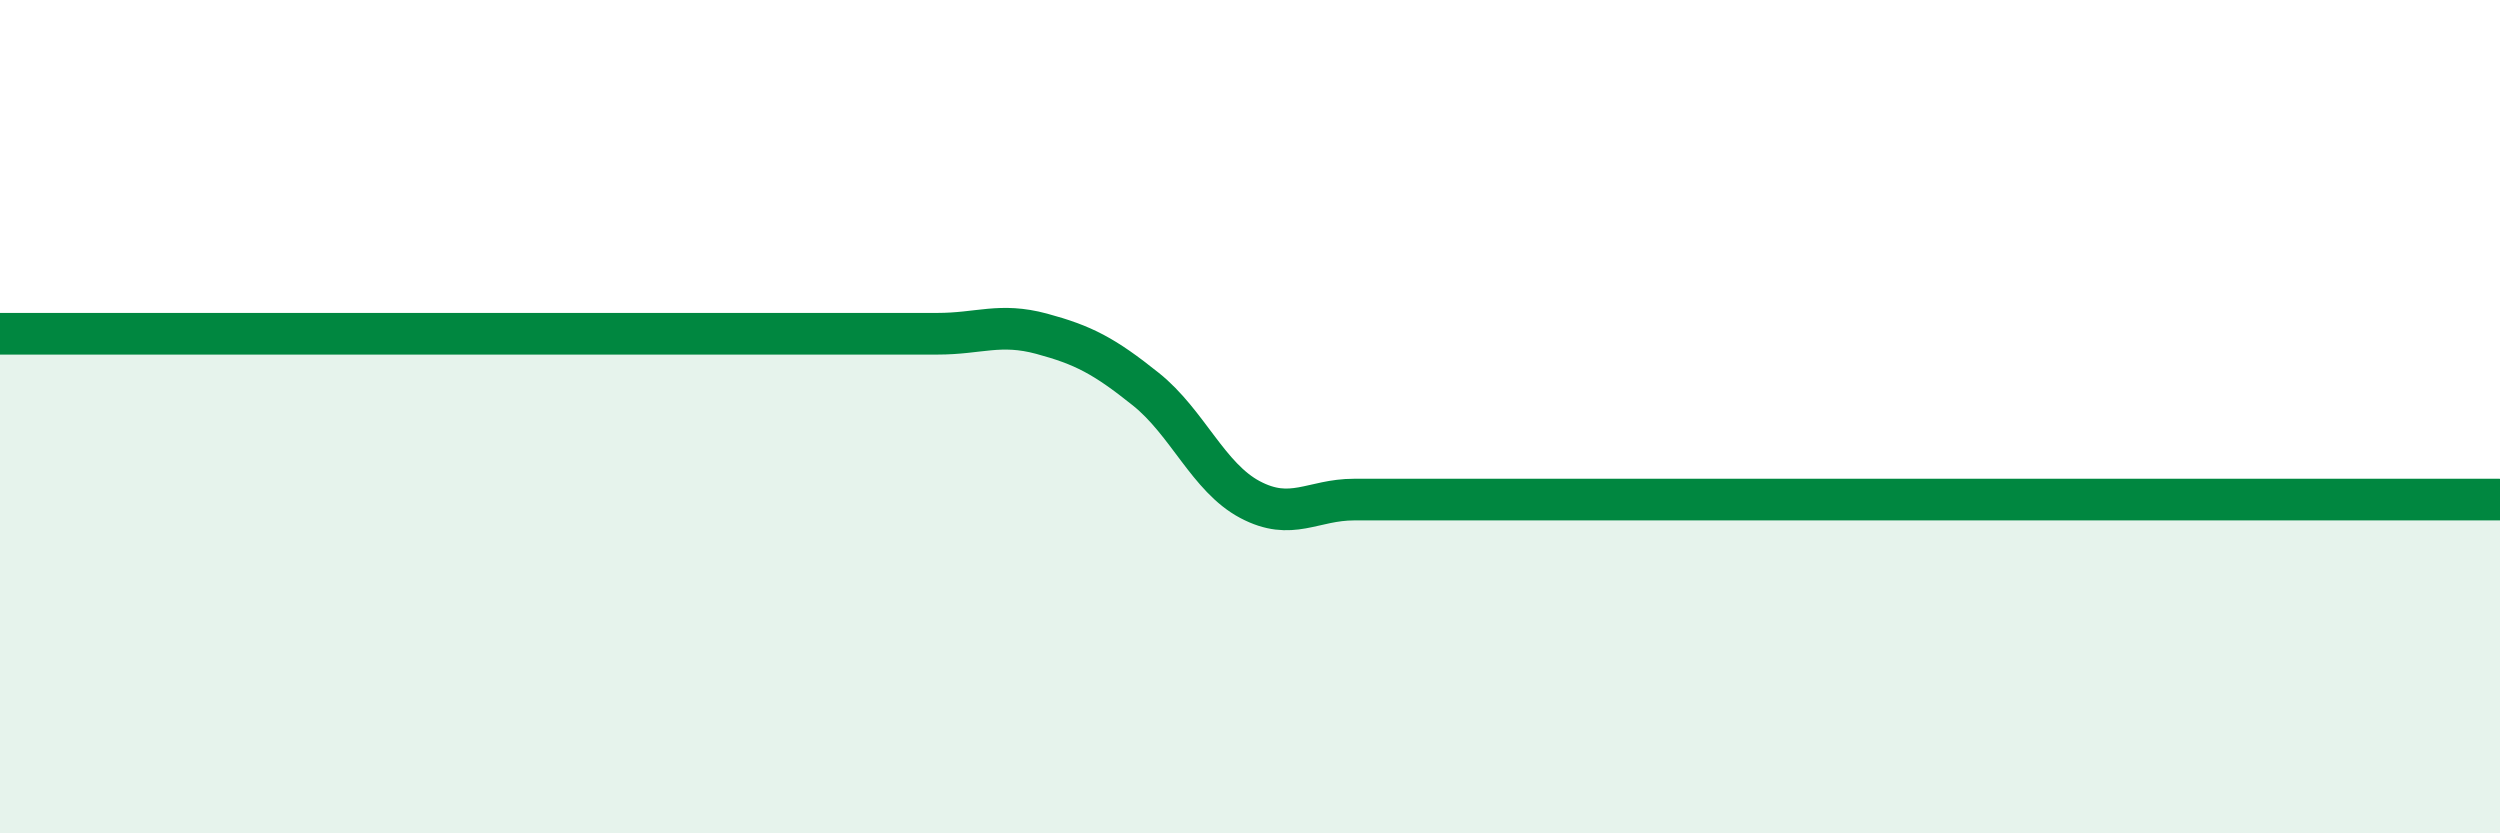
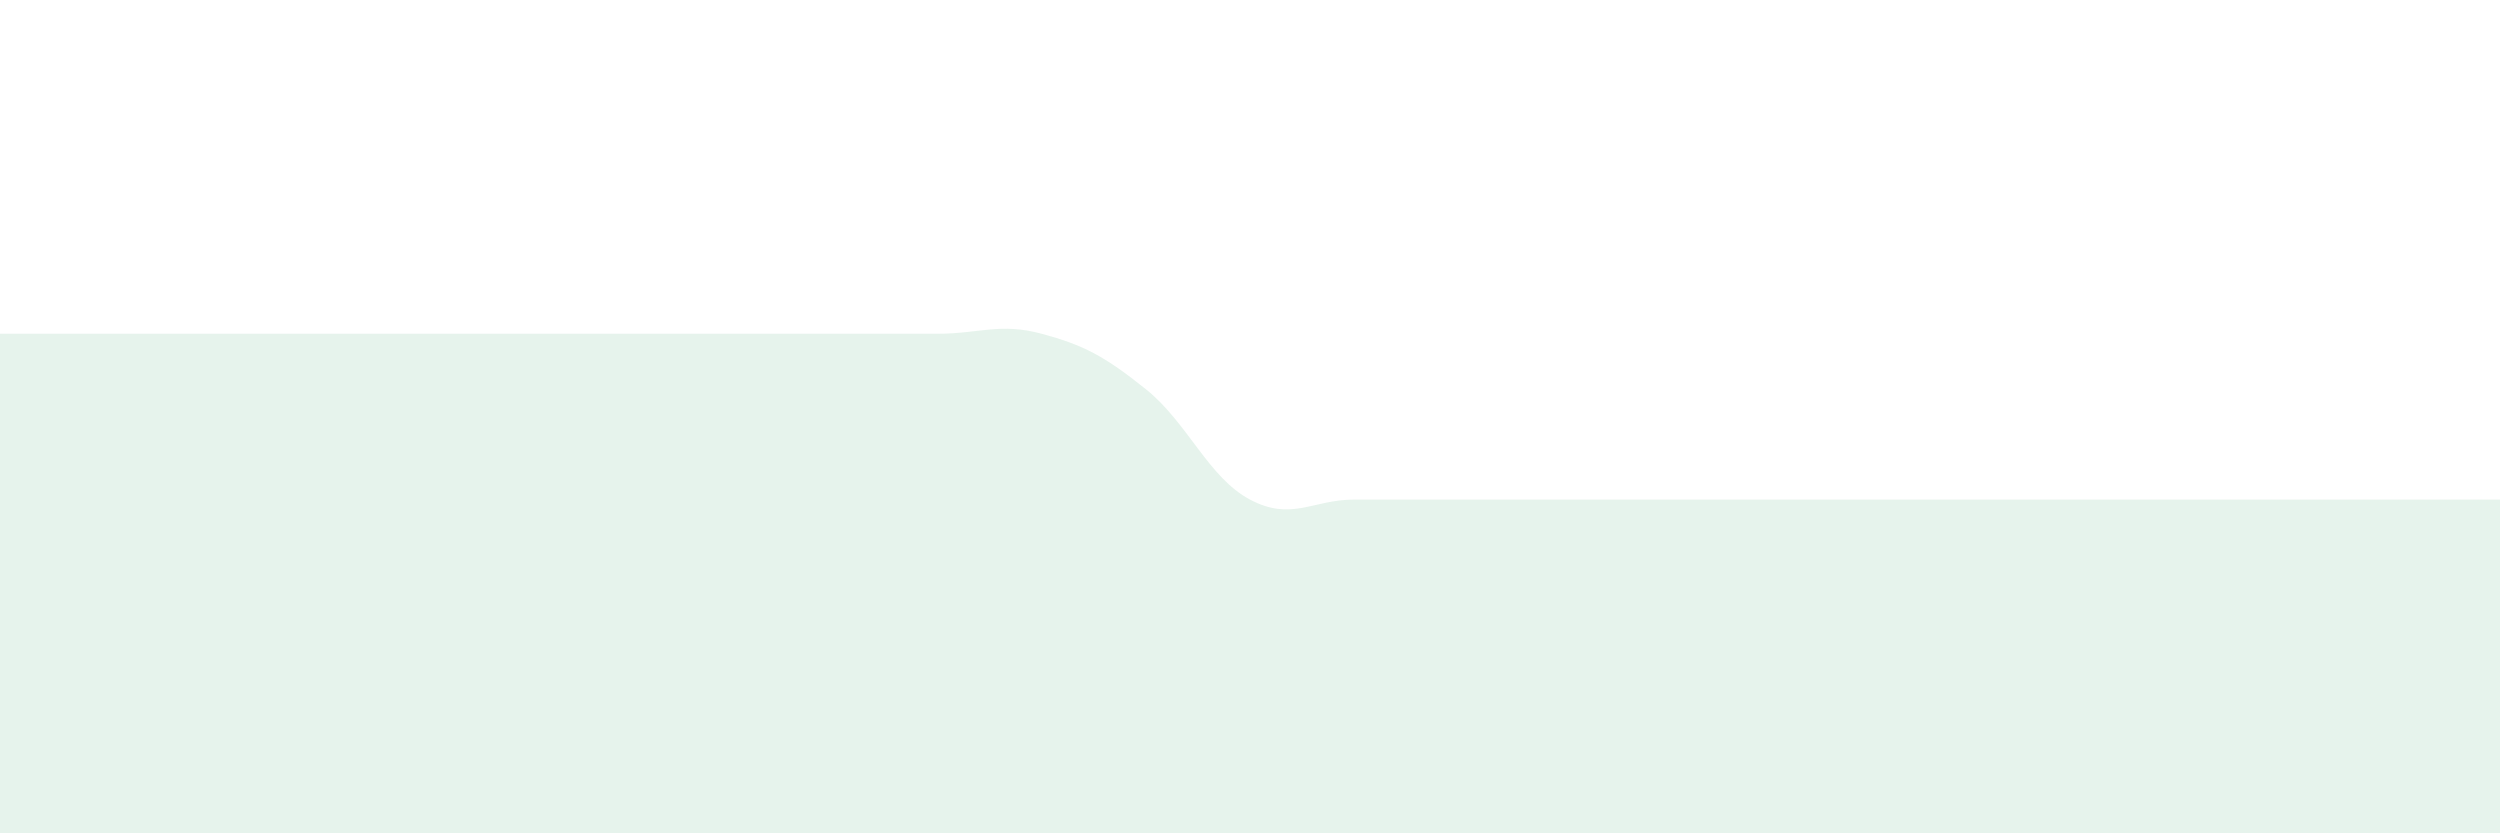
<svg xmlns="http://www.w3.org/2000/svg" width="60" height="20" viewBox="0 0 60 20">
  <path d="M 0,8.01 C 0.5,8.01 1.5,8.01 2.5,8.01 C 3.5,8.01 4,8.01 5,8.01 C 6,8.01 6.5,8.01 7.5,8.01 C 8.5,8.01 9,8.01 10,8.01 C 11,8.01 11.5,8.01 12.5,8.01 C 13.5,8.01 14,8.01 15,8.01 C 16,8.01 16.5,8.01 17.5,8.01 C 18.5,8.01 19,8.01 20,8.01 C 21,8.01 21.5,8.01 22.5,8.01 C 23.5,8.01 24,7.74 25,8.01 C 26,8.28 26.5,8.54 27.5,9.34 C 28.5,10.14 29,11.46 30,11.99 C 31,12.52 31.5,11.99 32.5,11.99 C 33.5,11.99 34,11.99 35,11.99 C 36,11.99 36.5,11.99 37.5,11.99 C 38.5,11.99 39,11.99 40,11.99 C 41,11.99 41.5,11.99 42.5,11.99 C 43.5,11.99 44,11.99 45,11.99 C 46,11.99 46.5,11.99 47.5,11.99 C 48.5,11.99 49,11.99 50,11.99 C 51,11.99 51.5,11.99 52.5,11.99 C 53.5,11.99 54,11.99 55,11.99 C 56,11.99 56.5,11.99 57.5,11.99 C 58.5,11.99 59.5,11.99 60,11.99L60 20L0 20Z" fill="#008740" opacity="0.1" stroke-linecap="round" stroke-linejoin="round" />
-   <path d="M 0,8.01 C 0.5,8.01 1.5,8.01 2.5,8.01 C 3.5,8.01 4,8.01 5,8.01 C 6,8.01 6.5,8.01 7.5,8.01 C 8.5,8.01 9,8.01 10,8.01 C 11,8.01 11.5,8.01 12.5,8.01 C 13.5,8.01 14,8.01 15,8.01 C 16,8.01 16.5,8.01 17.5,8.01 C 18.5,8.01 19,8.01 20,8.01 C 21,8.01 21.5,8.01 22.5,8.01 C 23.5,8.01 24,7.74 25,8.01 C 26,8.28 26.5,8.54 27.5,9.34 C 28.5,10.14 29,11.46 30,11.99 C 31,12.52 31.5,11.99 32.5,11.99 C 33.5,11.99 34,11.99 35,11.99 C 36,11.99 36.5,11.99 37.5,11.99 C 38.5,11.99 39,11.99 40,11.99 C 41,11.99 41.5,11.99 42.5,11.99 C 43.5,11.99 44,11.99 45,11.99 C 46,11.99 46.5,11.99 47.5,11.99 C 48.5,11.99 49,11.99 50,11.99 C 51,11.99 51.5,11.99 52.5,11.99 C 53.5,11.99 54,11.99 55,11.99 C 56,11.99 56.5,11.99 57.5,11.99 C 58.5,11.99 59.5,11.99 60,11.99" stroke="#008740" stroke-width="1" fill="none" stroke-linecap="round" stroke-linejoin="round" />
</svg>